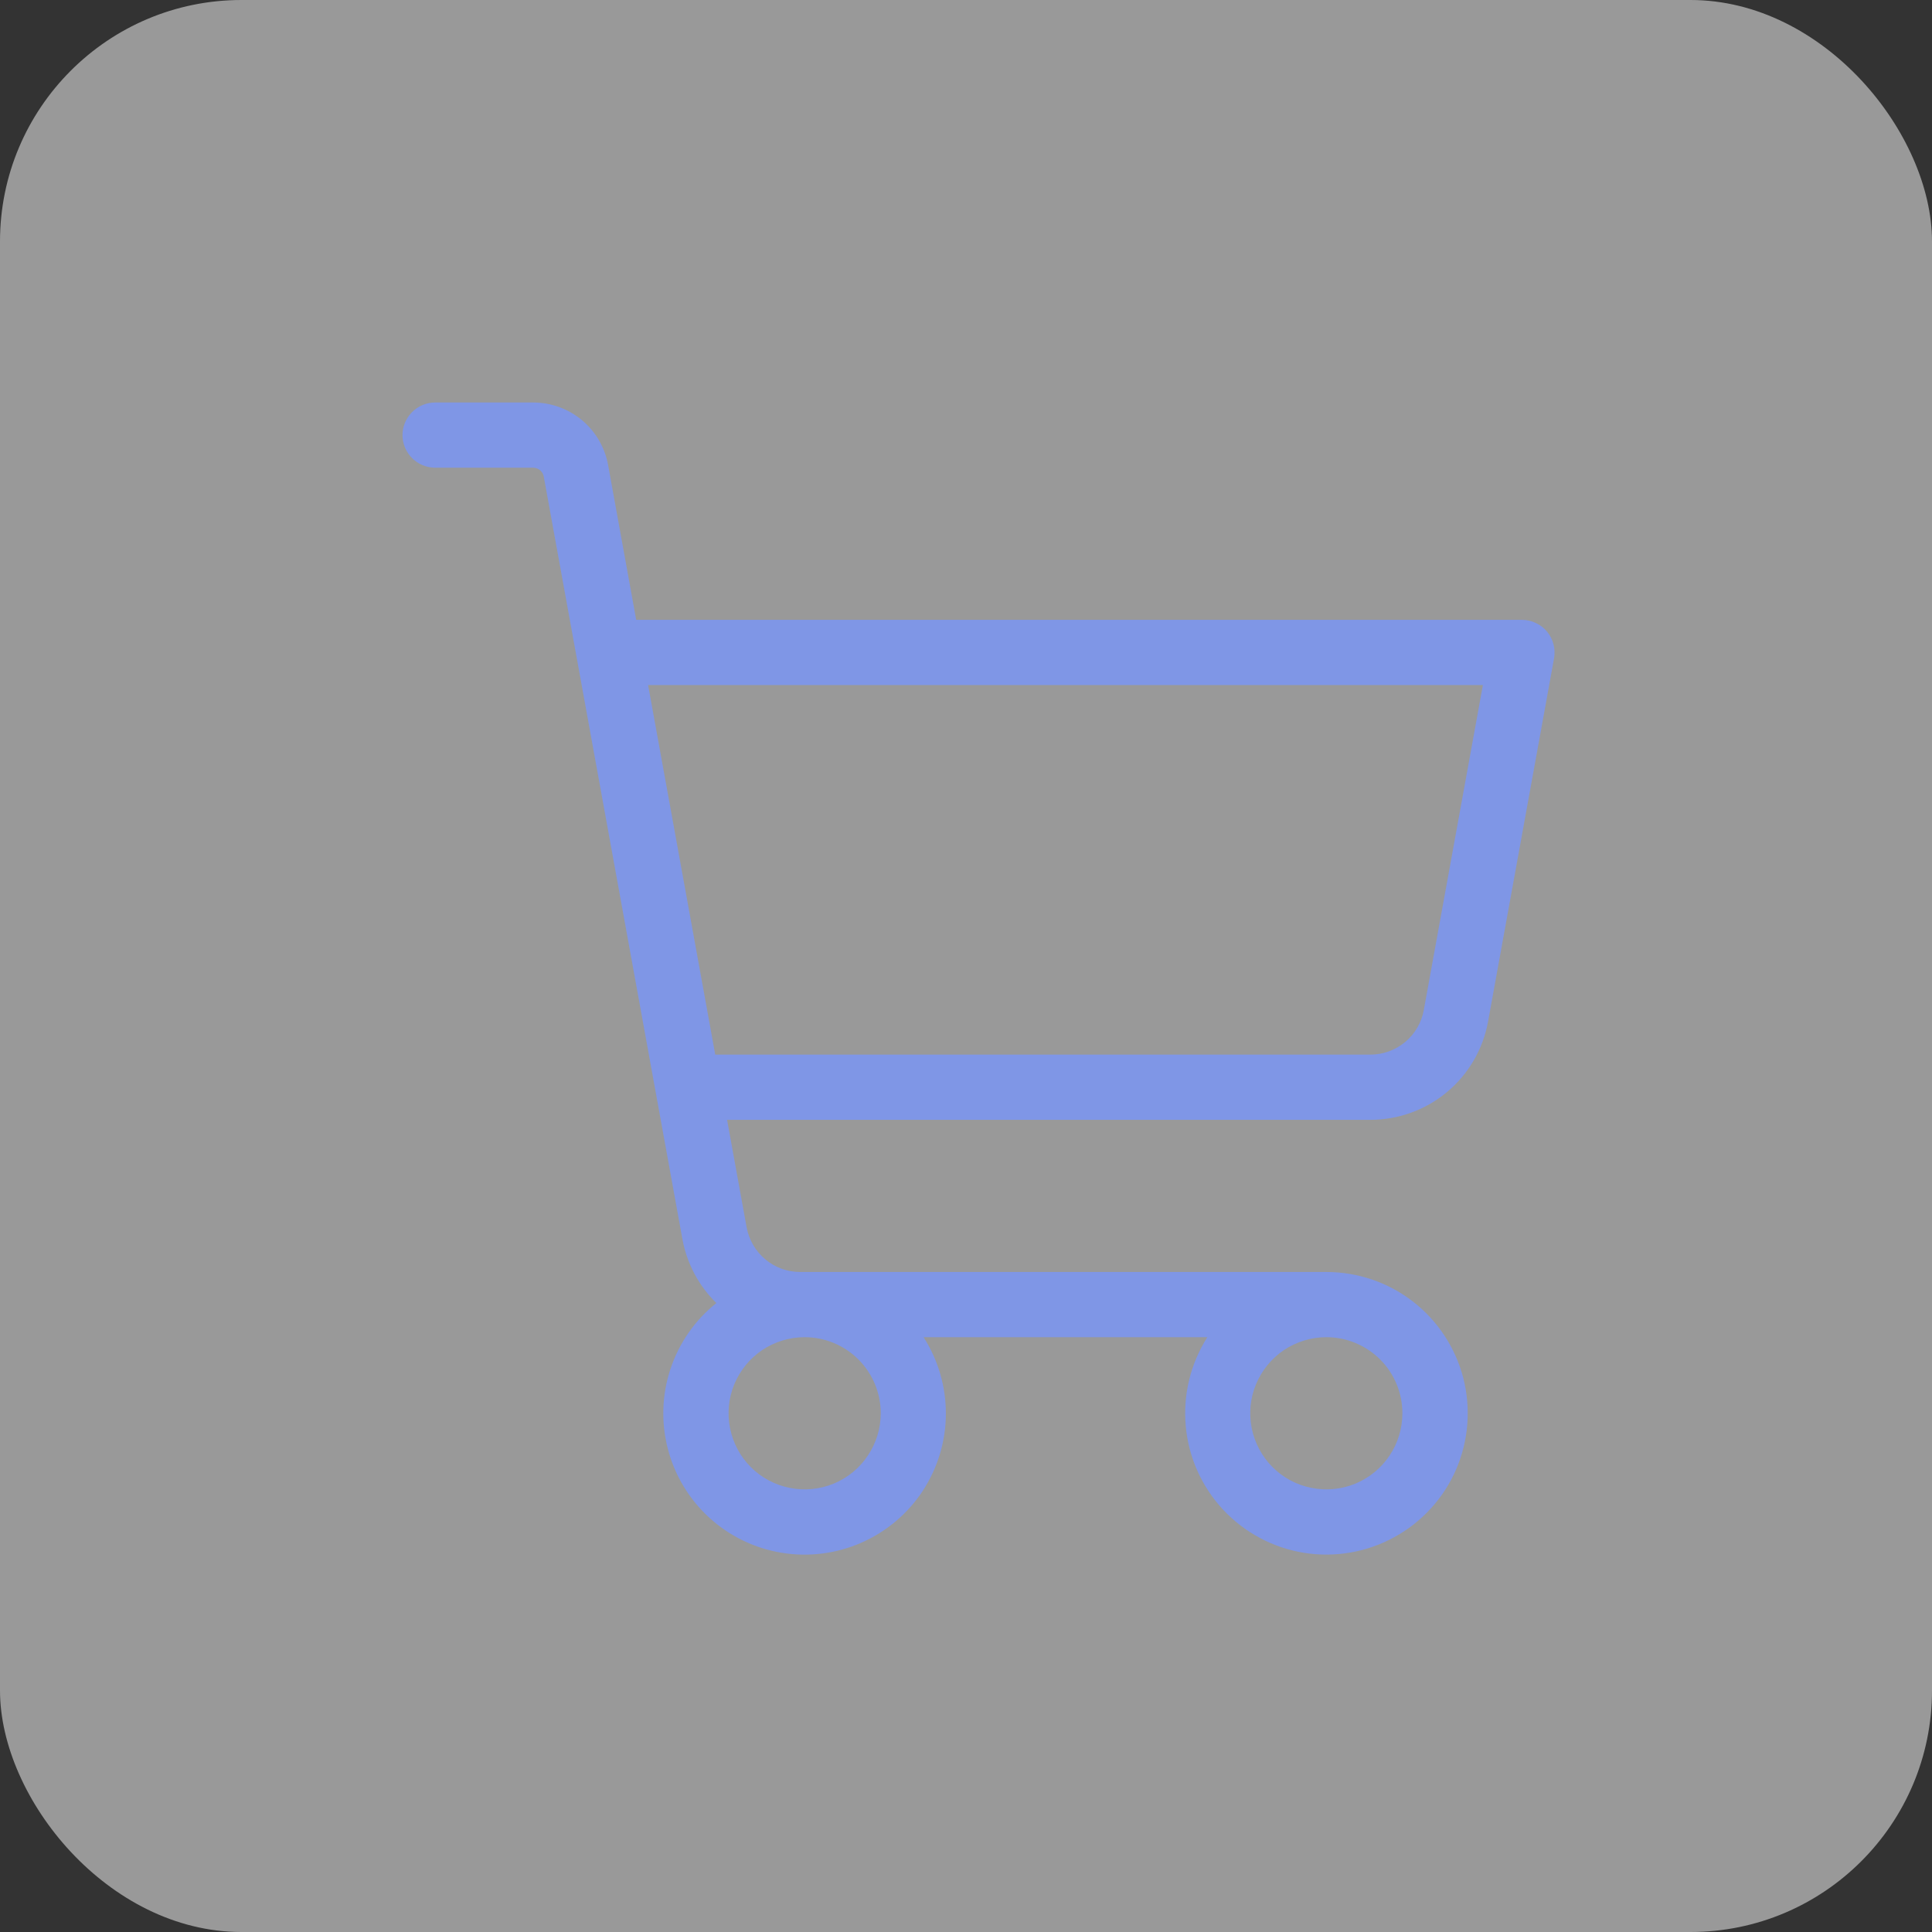
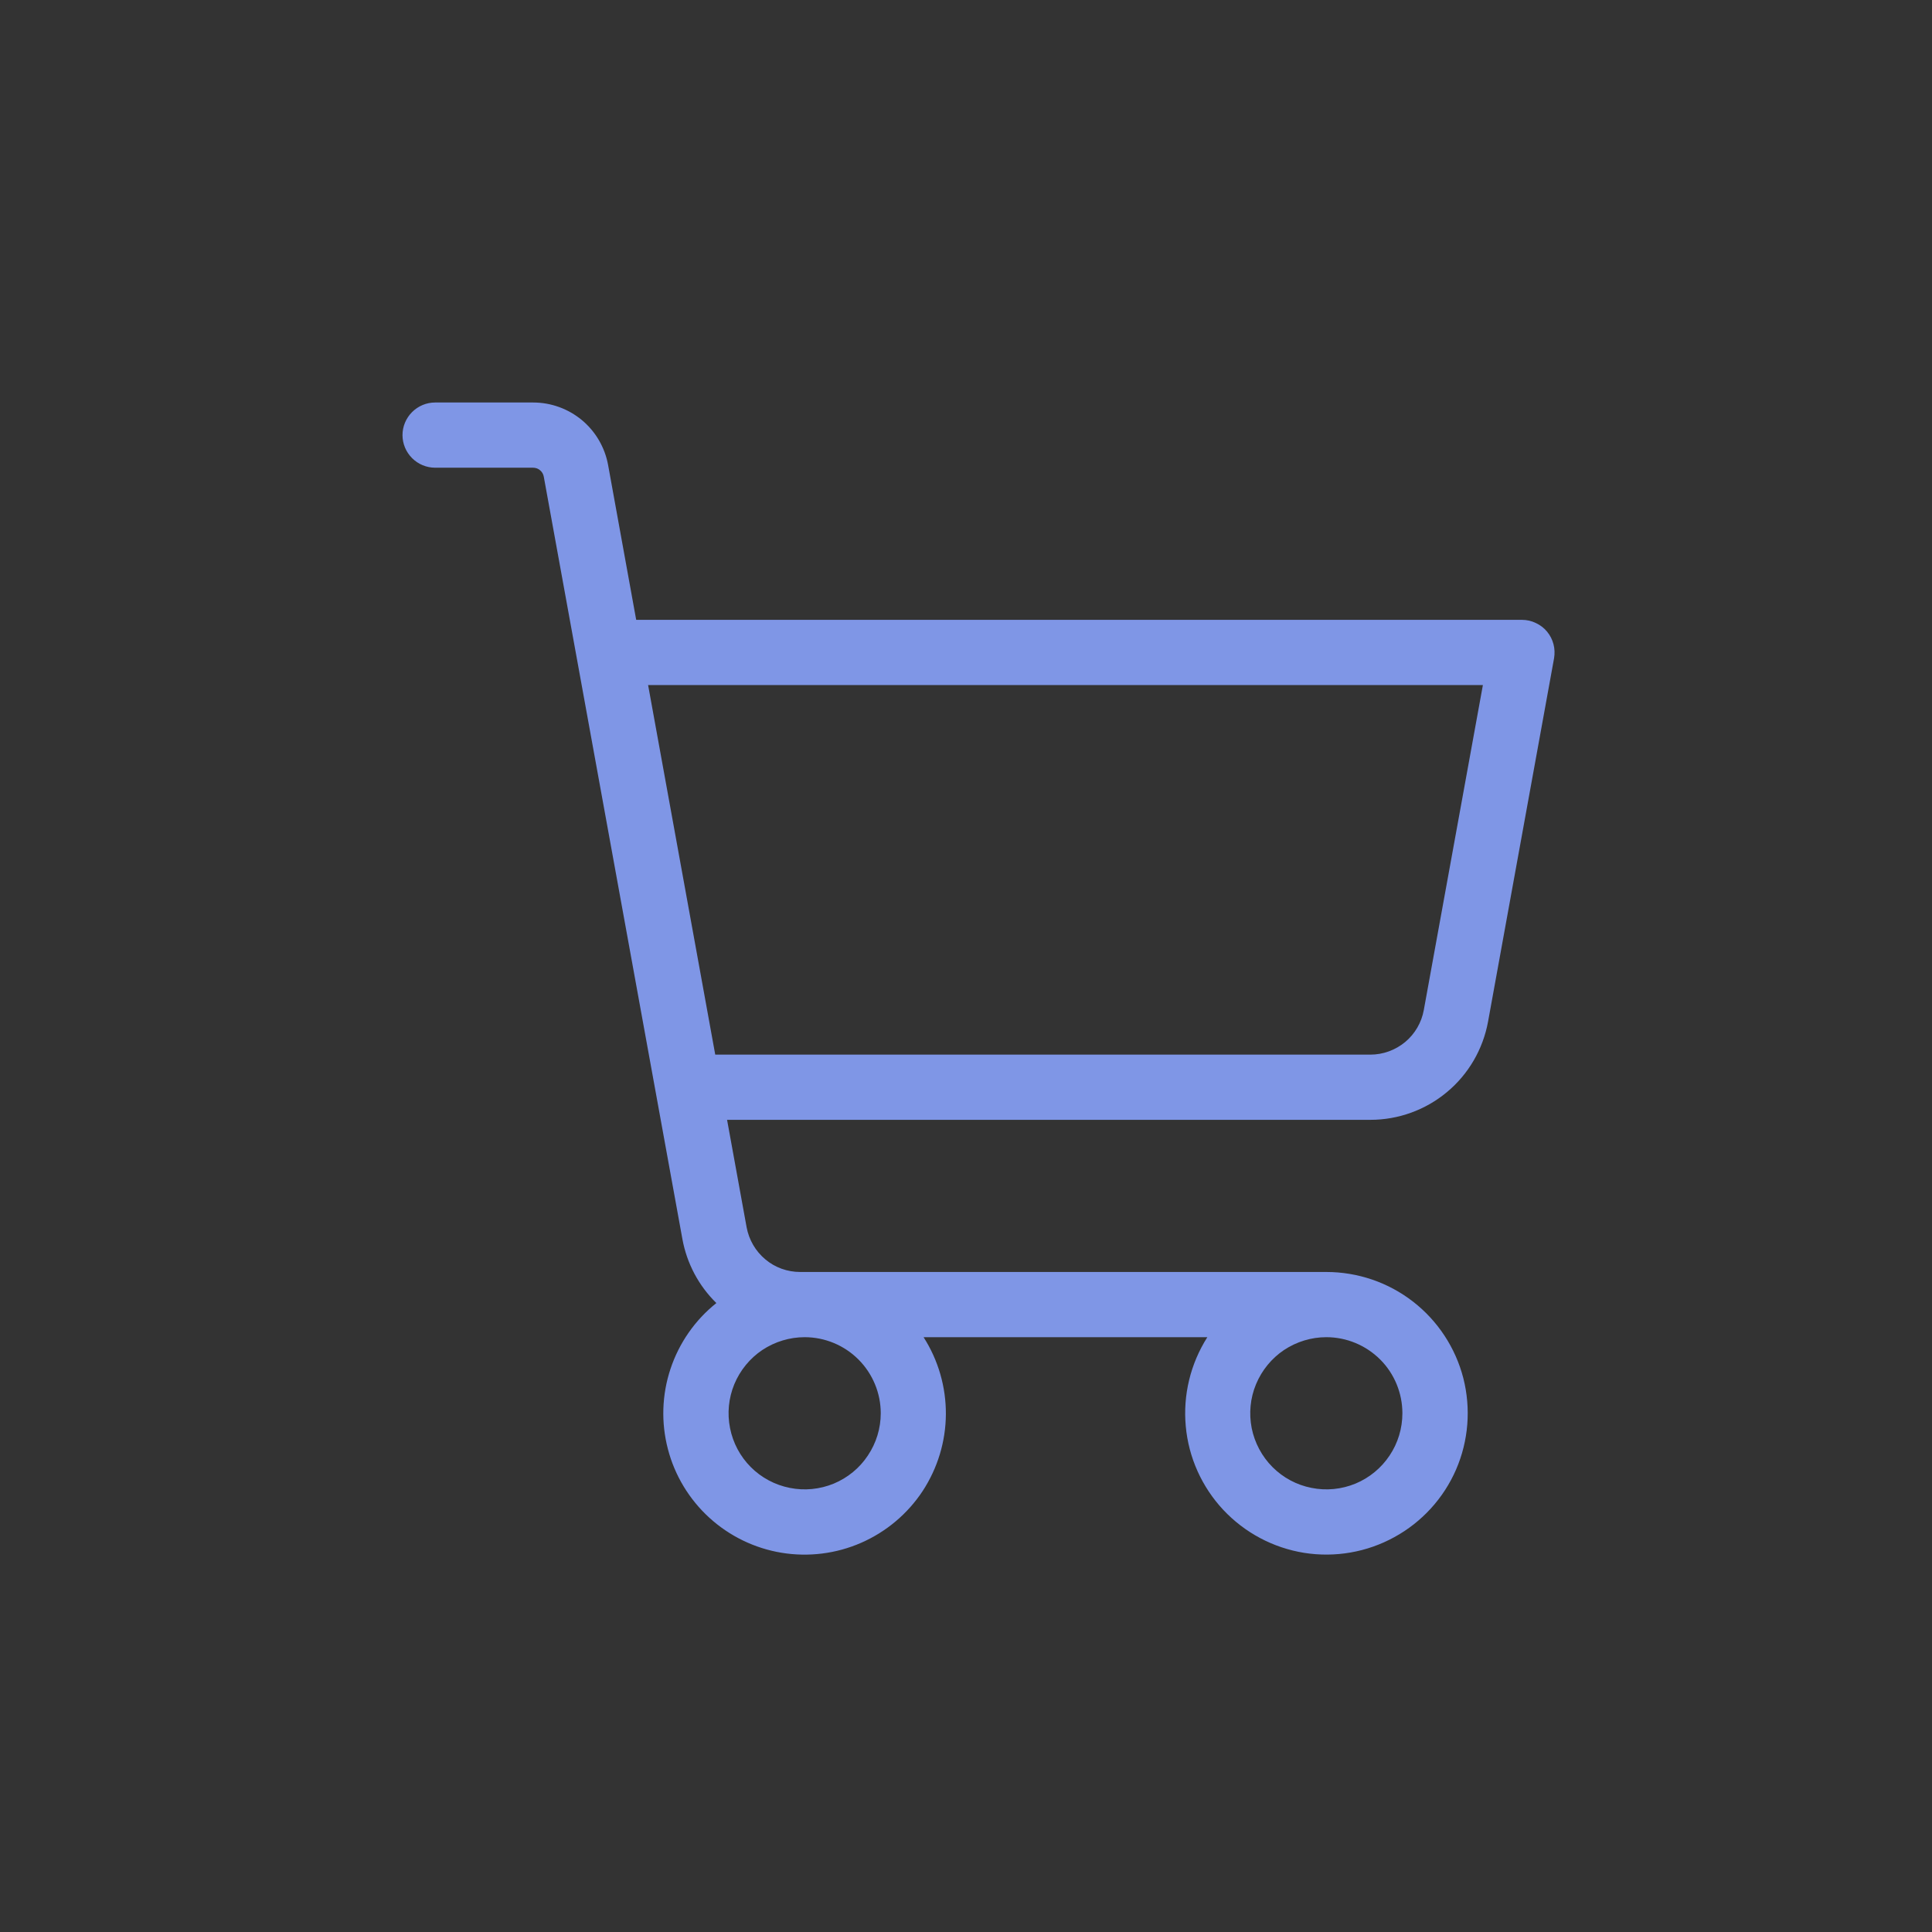
<svg xmlns="http://www.w3.org/2000/svg" width="24" height="24" viewBox="0 0 24 24" fill="none">
  <rect x="0" y="0" width="24" height="24" fill="#333333" stroke="none" />
-   <rect width="24" height="24" rx="3" fill="white" fill-opacity="0.5" />
  <path d="M19.218 7.846C19.18 7.8 19.132 7.764 19.078 7.739C19.025 7.713 18.966 7.7 18.907 7.7H7.903L7.554 5.776C7.514 5.558 7.399 5.361 7.229 5.219C7.059 5.078 6.845 5 6.624 5H5.405C5.298 5 5.195 5.043 5.119 5.119C5.043 5.195 5 5.298 5 5.405C5 5.512 5.043 5.615 5.119 5.691C5.195 5.767 5.298 5.81 5.405 5.81H6.62C6.652 5.81 6.683 5.82 6.708 5.841C6.733 5.861 6.749 5.889 6.755 5.921L8.477 15.392C8.532 15.694 8.679 15.972 8.899 16.187C8.634 16.398 8.436 16.683 8.329 17.005C8.222 17.327 8.211 17.673 8.297 18.001C8.382 18.329 8.562 18.626 8.812 18.854C9.063 19.083 9.375 19.234 9.709 19.289C10.044 19.344 10.388 19.301 10.698 19.165C11.009 19.029 11.274 18.806 11.461 18.523C11.647 18.239 11.748 17.908 11.75 17.569C11.752 17.23 11.656 16.897 11.473 16.611H14.998C14.789 16.94 14.694 17.329 14.73 17.717C14.765 18.105 14.929 18.47 15.195 18.755C15.462 19.04 15.815 19.228 16.2 19.29C16.585 19.351 16.979 19.283 17.321 19.095C17.663 18.908 17.933 18.612 18.088 18.255C18.243 17.897 18.274 17.498 18.178 17.12C18.081 16.743 17.861 16.408 17.553 16.169C17.245 15.93 16.866 15.801 16.476 15.801H9.94C9.781 15.801 9.628 15.746 9.507 15.644C9.386 15.543 9.304 15.402 9.275 15.247L9.032 13.911H17.023C17.371 13.911 17.708 13.789 17.975 13.566C18.242 13.344 18.422 13.034 18.485 12.692L19.305 8.178C19.315 8.119 19.313 8.059 19.298 8.002C19.283 7.945 19.256 7.892 19.218 7.846ZM10.941 17.556C10.941 17.743 10.885 17.926 10.781 18.081C10.678 18.237 10.53 18.358 10.357 18.43C10.184 18.501 9.994 18.52 9.811 18.483C9.628 18.447 9.459 18.357 9.327 18.225C9.195 18.093 9.105 17.924 9.069 17.741C9.032 17.557 9.051 17.367 9.122 17.195C9.194 17.022 9.315 16.874 9.47 16.77C9.626 16.667 9.809 16.611 9.996 16.611C10.246 16.611 10.487 16.711 10.664 16.888C10.841 17.065 10.941 17.306 10.941 17.556ZM17.421 17.556C17.421 17.743 17.366 17.926 17.262 18.081C17.158 18.237 17.011 18.358 16.838 18.43C16.665 18.501 16.475 18.52 16.292 18.483C16.108 18.447 15.94 18.357 15.808 18.225C15.676 18.093 15.586 17.924 15.549 17.741C15.513 17.557 15.531 17.367 15.603 17.195C15.675 17.022 15.796 16.874 15.951 16.77C16.107 16.667 16.289 16.611 16.476 16.611C16.727 16.611 16.967 16.711 17.145 16.888C17.322 17.065 17.421 17.306 17.421 17.556ZM17.687 12.547C17.659 12.702 17.577 12.843 17.456 12.944C17.334 13.045 17.181 13.101 17.023 13.101H8.885L8.051 8.51H18.421L17.687 12.547Z" fill="#7F96E6" />
</svg>